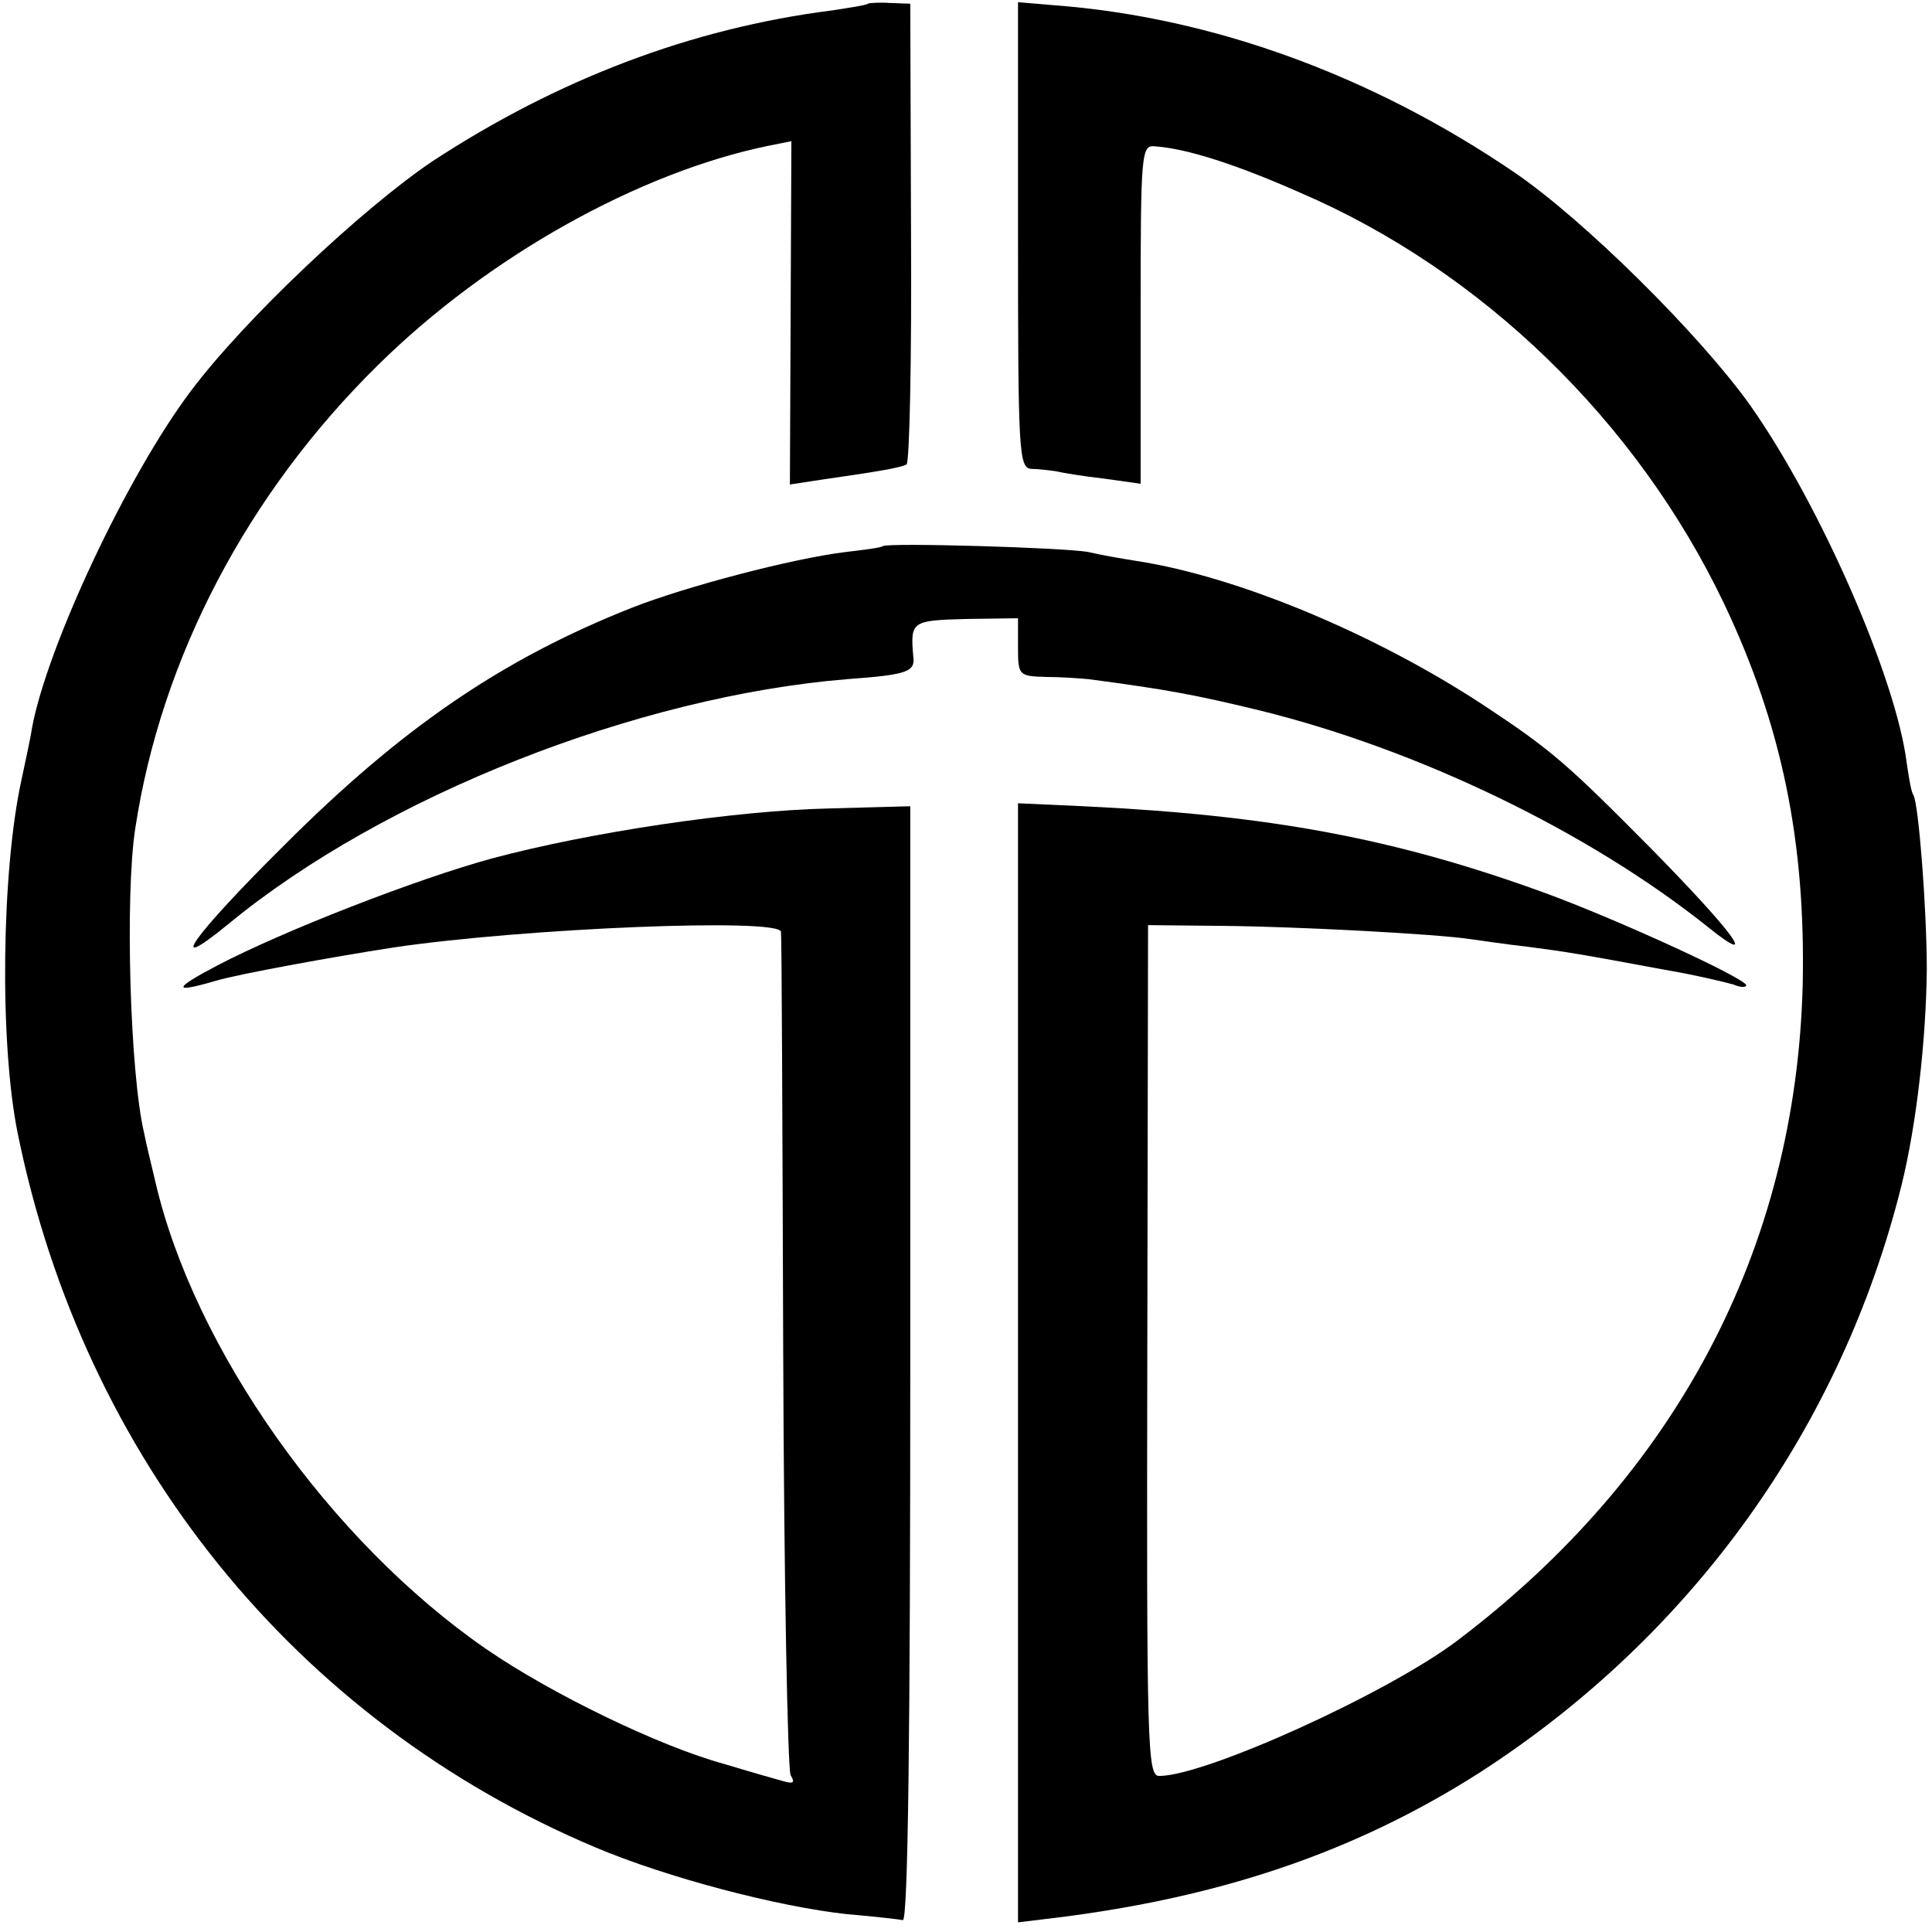
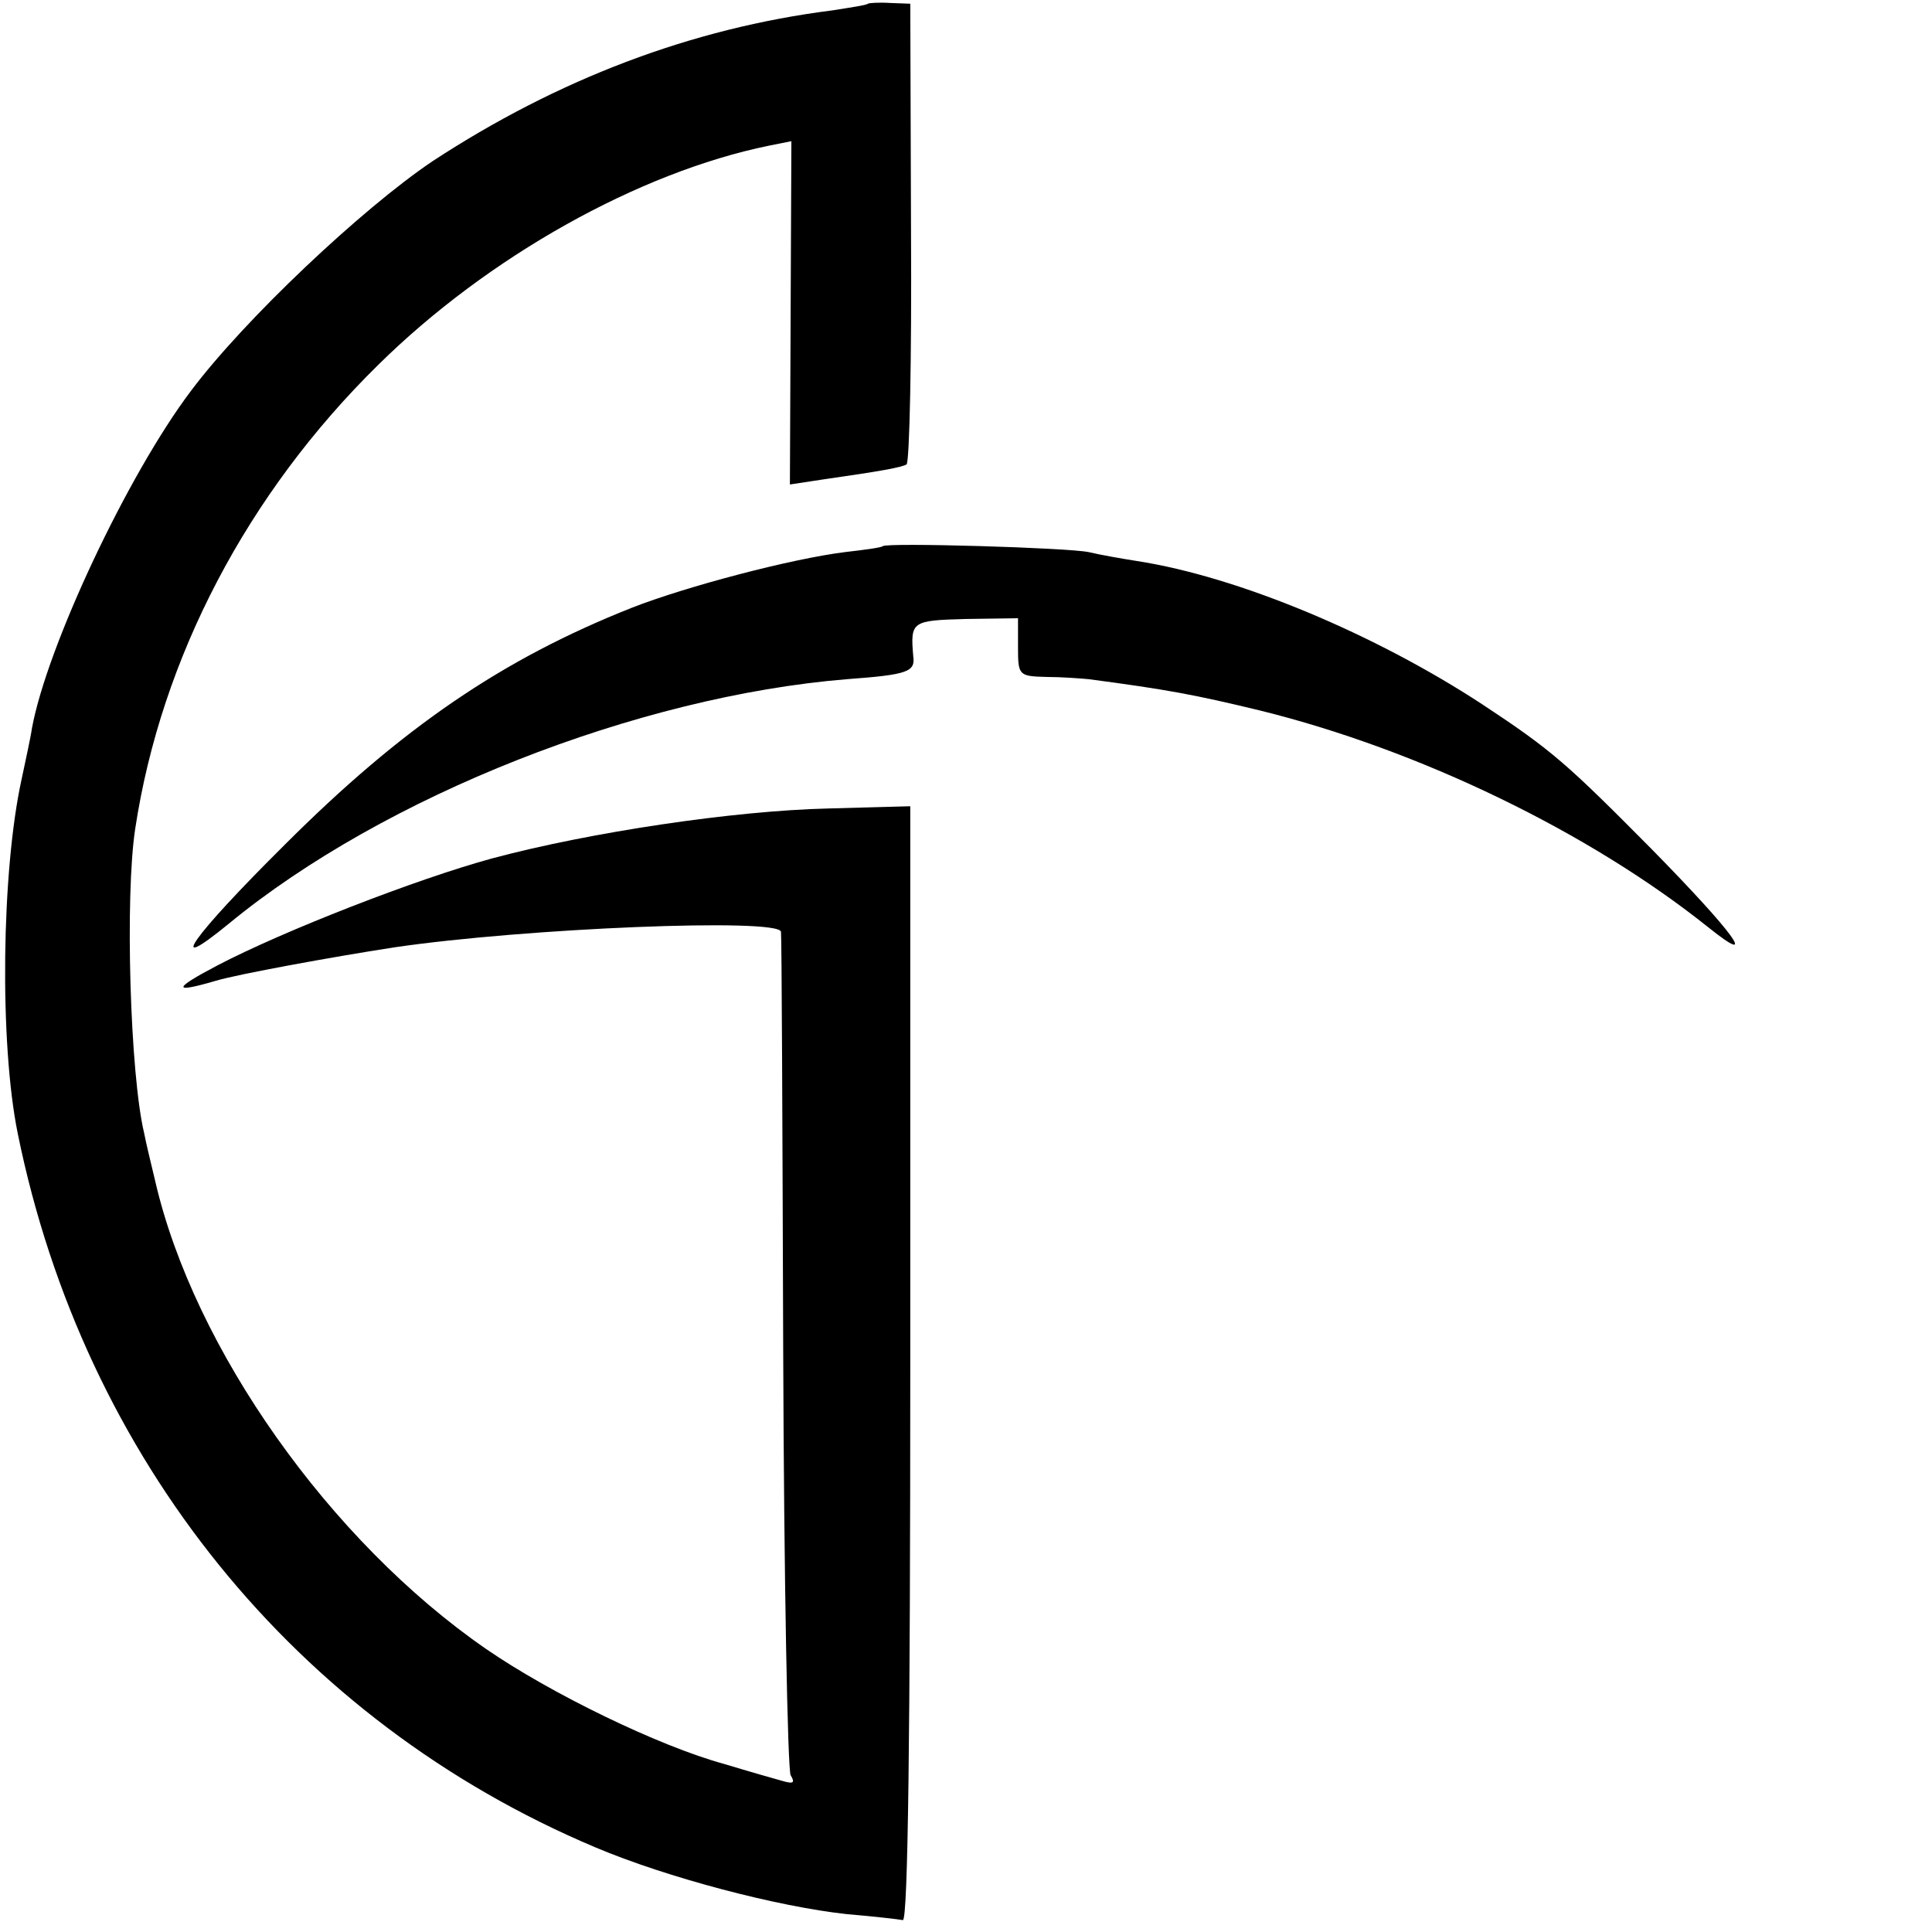
<svg xmlns="http://www.w3.org/2000/svg" version="1.0" width="260pt" height="260pt" viewBox="0 0 260 260" preserveAspectRatio="xMidYMid meet">
  <g transform="translate(0,260) scale(0.1,-0.1)" fill="#000000" stroke="none">
    <path d="M1168 2595 c-2 -2 -23 -5 -48 -9 -190 -24 -370 -93 -538 -203 -95 -64 -253 -213 -325 -309 -86 -114 -194 -345 -214 -454 -2 -14 -9 -45 -14 -69 -27 -123 -30 -355 -5 -477 89 -437 374 -790 777 -960 97 -41 246 -80 339 -90 36 -3 70 -7 75 -8 7 -1 10 255 10 749 l0 750 -110 -3 c-128 -3 -321 -32 -452 -67 -103 -28 -282 -98 -370 -144 -61 -32 -61 -38 -3 -21 30 9 156 32 240 45 176 26 519 40 521 21 1 -6 2 -261 3 -566 1 -305 6 -561 10 -569 6 -10 4 -12 -10 -8 -11 3 -46 13 -79 23 -88 24 -234 95 -321 155 -210 145 -393 404 -445 629 -6 25 -13 54 -15 65 -19 79 -26 319 -12 410 35 230 151 451 327 624 147 145 350 259 526 295 l30 6 -1 -231 -1 -231 46 7 c77 11 104 16 111 20 4 3 7 143 6 312 l-1 308 -27 1 c-15 1 -29 0 -30 -1z" />
-     <path d="M1370 2283 c0 -291 1 -313 18 -314 9 0 24 -2 32 -3 8 -2 38 -7 65 -10 l50 -7 0 228 c0 222 1 228 20 226 42 -3 108 -24 194 -62 245 -105 454 -308 571 -553 78 -164 110 -321 106 -513 -9 -355 -170 -660 -465 -883 -94 -71 -339 -182 -401 -182 -16 0 -17 38 -16 573 l1 572 100 -1 c103 -1 290 -11 335 -18 14 -2 48 -7 75 -10 54 -7 72 -10 185 -31 41 -7 83 -17 93 -20 9 -4 17 -4 17 -1 0 9 -172 88 -270 124 -203 74 -371 105 -622 117 l-88 4 0 -753 0 -753 33 4 c235 27 420 90 589 198 285 184 486 464 567 790 20 81 33 195 34 290 0 82 -11 223 -18 235 -3 4 -6 23 -9 43 -14 114 -117 349 -211 482 -67 94 -223 249 -317 313 -191 130 -406 209 -620 225 l-48 4 0 -314z" />
    <path d="M1188 1865 c-2 -2 -25 -5 -51 -8 -72 -9 -213 -46 -287 -75 -174 -69 -309 -161 -467 -319 -124 -123 -163 -178 -75 -106 209 172 550 306 832 329 82 6 92 10 89 31 -4 47 -2 48 71 50 l70 1 0 -39 c0 -38 1 -39 38 -40 20 0 46 -2 57 -3 106 -14 143 -21 230 -42 215 -53 444 -164 604 -292 70 -56 34 -7 -76 105 -114 115 -134 133 -228 195 -145 95 -329 172 -465 193 -19 3 -48 8 -65 12 -29 6 -271 13 -277 8z" />
  </g>
</svg>